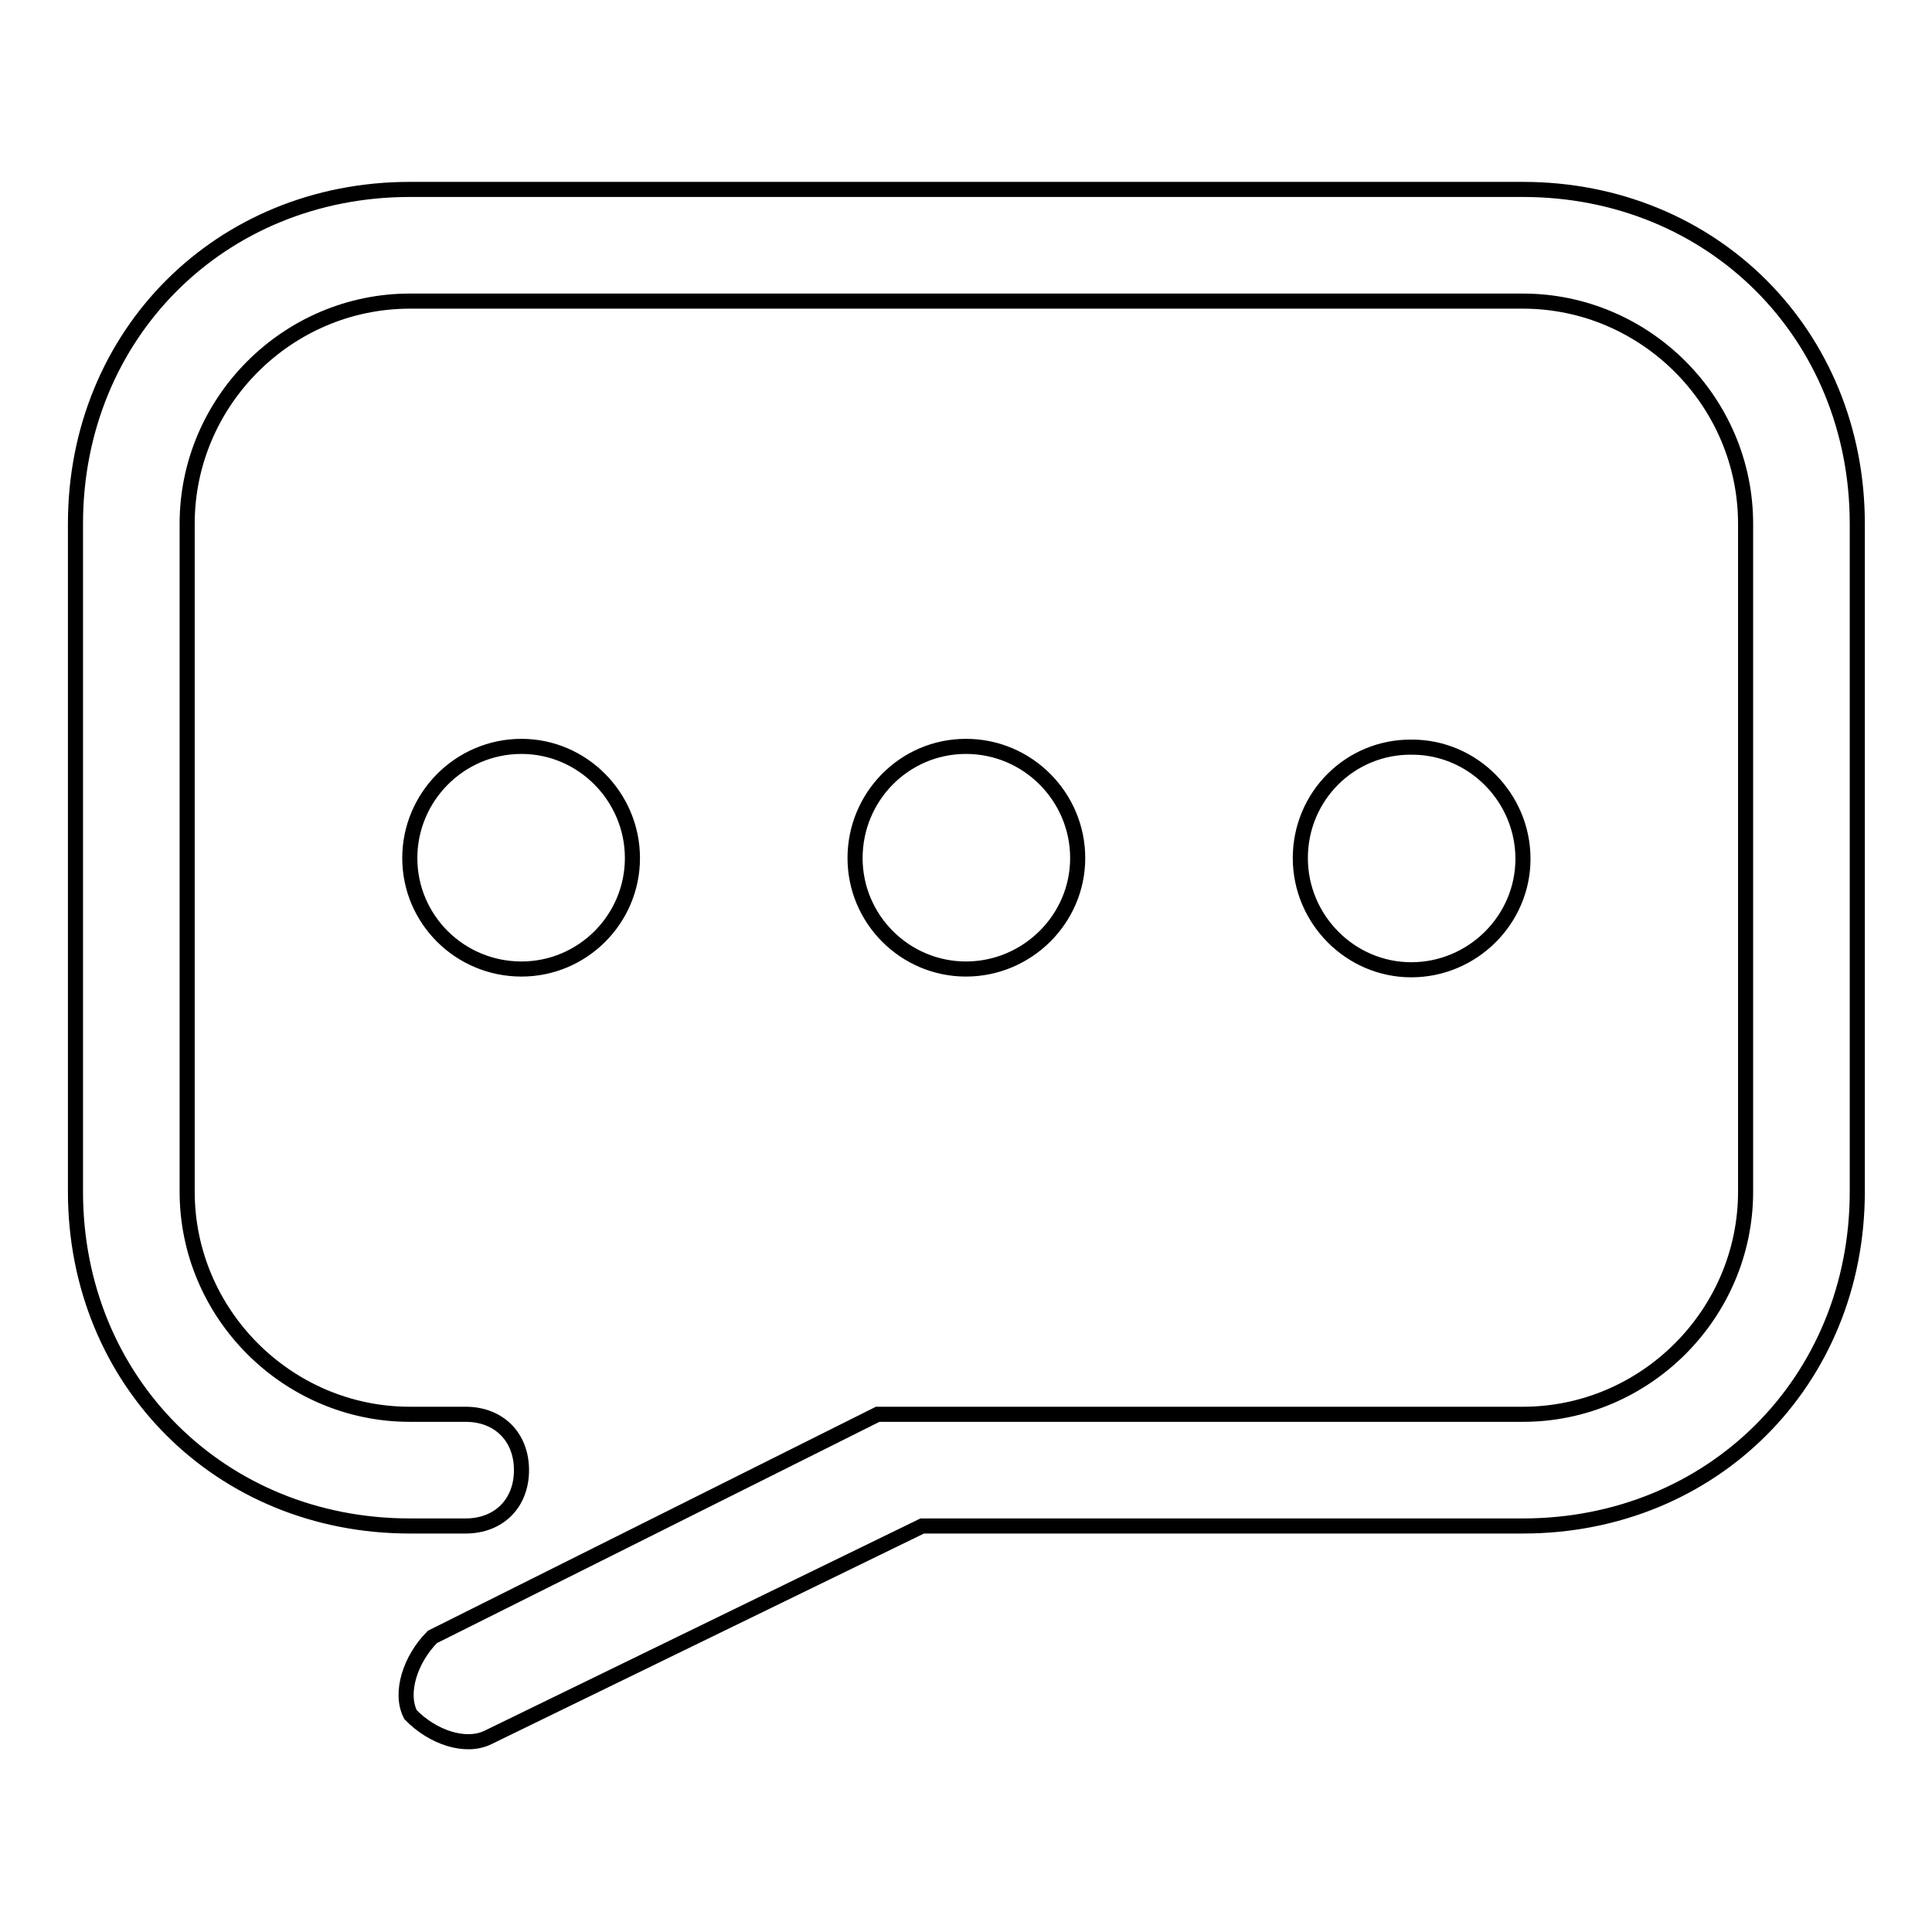
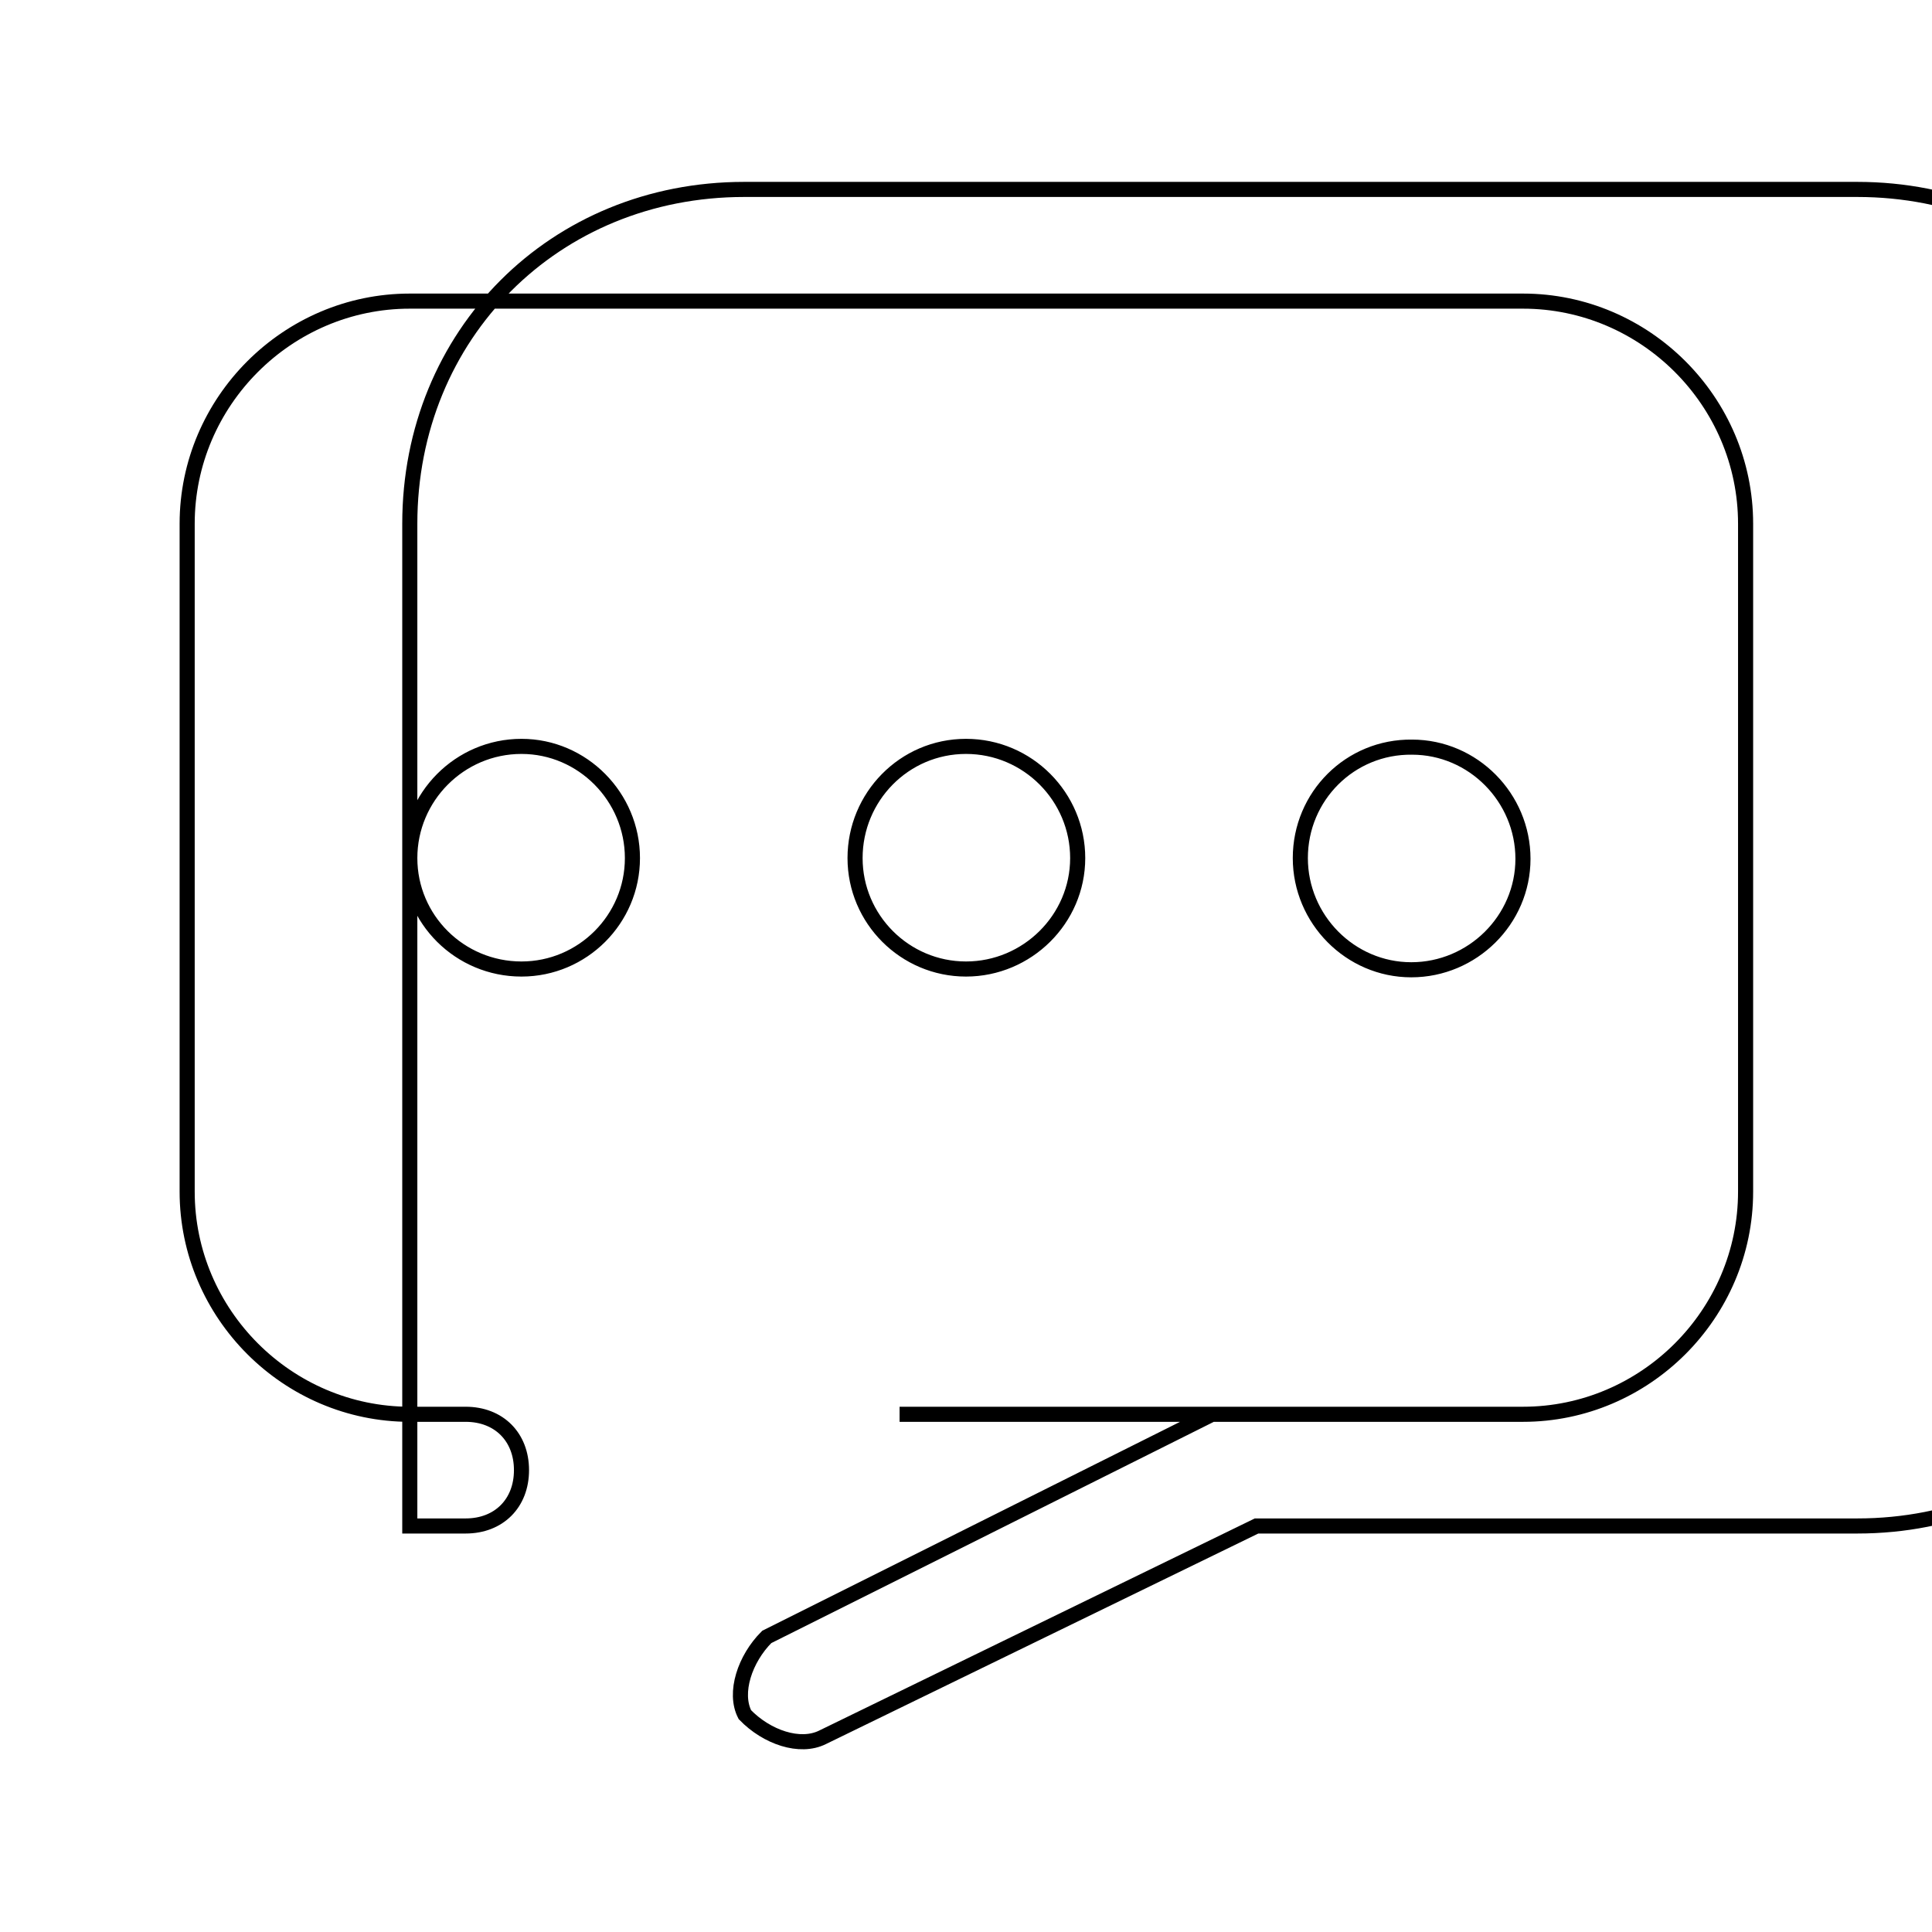
<svg xmlns="http://www.w3.org/2000/svg" version="1.1" x="0px" y="0px" viewBox="0 0 256 256" enable-background="new 0 0 256 256" xml:space="preserve">
  <g>
-     <path stroke-width="2" fill-opacity="0" stroke="#000000" d="M119.2,187.4C120.6,187.4,120.6,187.4,119.2,187.4h82.6c16.2,0,29.5-13.3,29.5-29.5V69.4 c0-16.2-13.3-29.5-29.5-29.5H54.3c-16.2,0-29.5,13.3-29.5,29.5v88.5c0,16.2,13.3,29.5,29.5,29.5h7.4c4.4,0,7.4,3,7.4,7.4 c0,4.4-3,7.4-7.4,7.4h-7.4C29.2,202.2,10,183,10,157.9V69.4c0-25.1,19.2-44.3,44.3-44.3h147.5c25.1,0,44.3,19.2,44.3,44.3v88.5 c0,25.1-19.2,44.3-44.3,44.3h-79.6l-57.5,28c-3,1.5-7.4,0-10.3-3c-1.5-2.9,0-7.4,2.9-10.3l59-29.5H119.2z M54.3,113.7 c0,8.1,6.6,14.7,14.8,14.7c8.1,0,14.7-6.6,14.7-14.7c0-8.1-6.6-14.8-14.7-14.8C60.9,98.9,54.3,105.6,54.3,113.7z M113.3,113.7 c0,8.1,6.6,14.7,14.7,14.7s14.8-6.6,14.8-14.7c0-8.1-6.6-14.8-14.8-14.8S113.3,105.6,113.3,113.7z M172.3,113.7 c0,8.1,6.6,14.8,14.7,14.8c8.1,0,14.8-6.6,14.8-14.7c0,0,0,0,0,0c0-8.1-6.6-14.8-14.7-14.8C178.9,98.9,172.3,105.5,172.3,113.7 C172.3,113.7,172.3,113.7,172.3,113.7z" />
+     <path stroke-width="2" fill-opacity="0" stroke="#000000" d="M119.2,187.4C120.6,187.4,120.6,187.4,119.2,187.4h82.6c16.2,0,29.5-13.3,29.5-29.5V69.4 c0-16.2-13.3-29.5-29.5-29.5H54.3c-16.2,0-29.5,13.3-29.5,29.5v88.5c0,16.2,13.3,29.5,29.5,29.5h7.4c4.4,0,7.4,3,7.4,7.4 c0,4.4-3,7.4-7.4,7.4h-7.4V69.4c0-25.1,19.2-44.3,44.3-44.3h147.5c25.1,0,44.3,19.2,44.3,44.3v88.5 c0,25.1-19.2,44.3-44.3,44.3h-79.6l-57.5,28c-3,1.5-7.4,0-10.3-3c-1.5-2.9,0-7.4,2.9-10.3l59-29.5H119.2z M54.3,113.7 c0,8.1,6.6,14.7,14.8,14.7c8.1,0,14.7-6.6,14.7-14.7c0-8.1-6.6-14.8-14.7-14.8C60.9,98.9,54.3,105.6,54.3,113.7z M113.3,113.7 c0,8.1,6.6,14.7,14.7,14.7s14.8-6.6,14.8-14.7c0-8.1-6.6-14.8-14.8-14.8S113.3,105.6,113.3,113.7z M172.3,113.7 c0,8.1,6.6,14.8,14.7,14.8c8.1,0,14.8-6.6,14.8-14.7c0,0,0,0,0,0c0-8.1-6.6-14.8-14.7-14.8C178.9,98.9,172.3,105.5,172.3,113.7 C172.3,113.7,172.3,113.7,172.3,113.7z" />
  </g>
</svg>